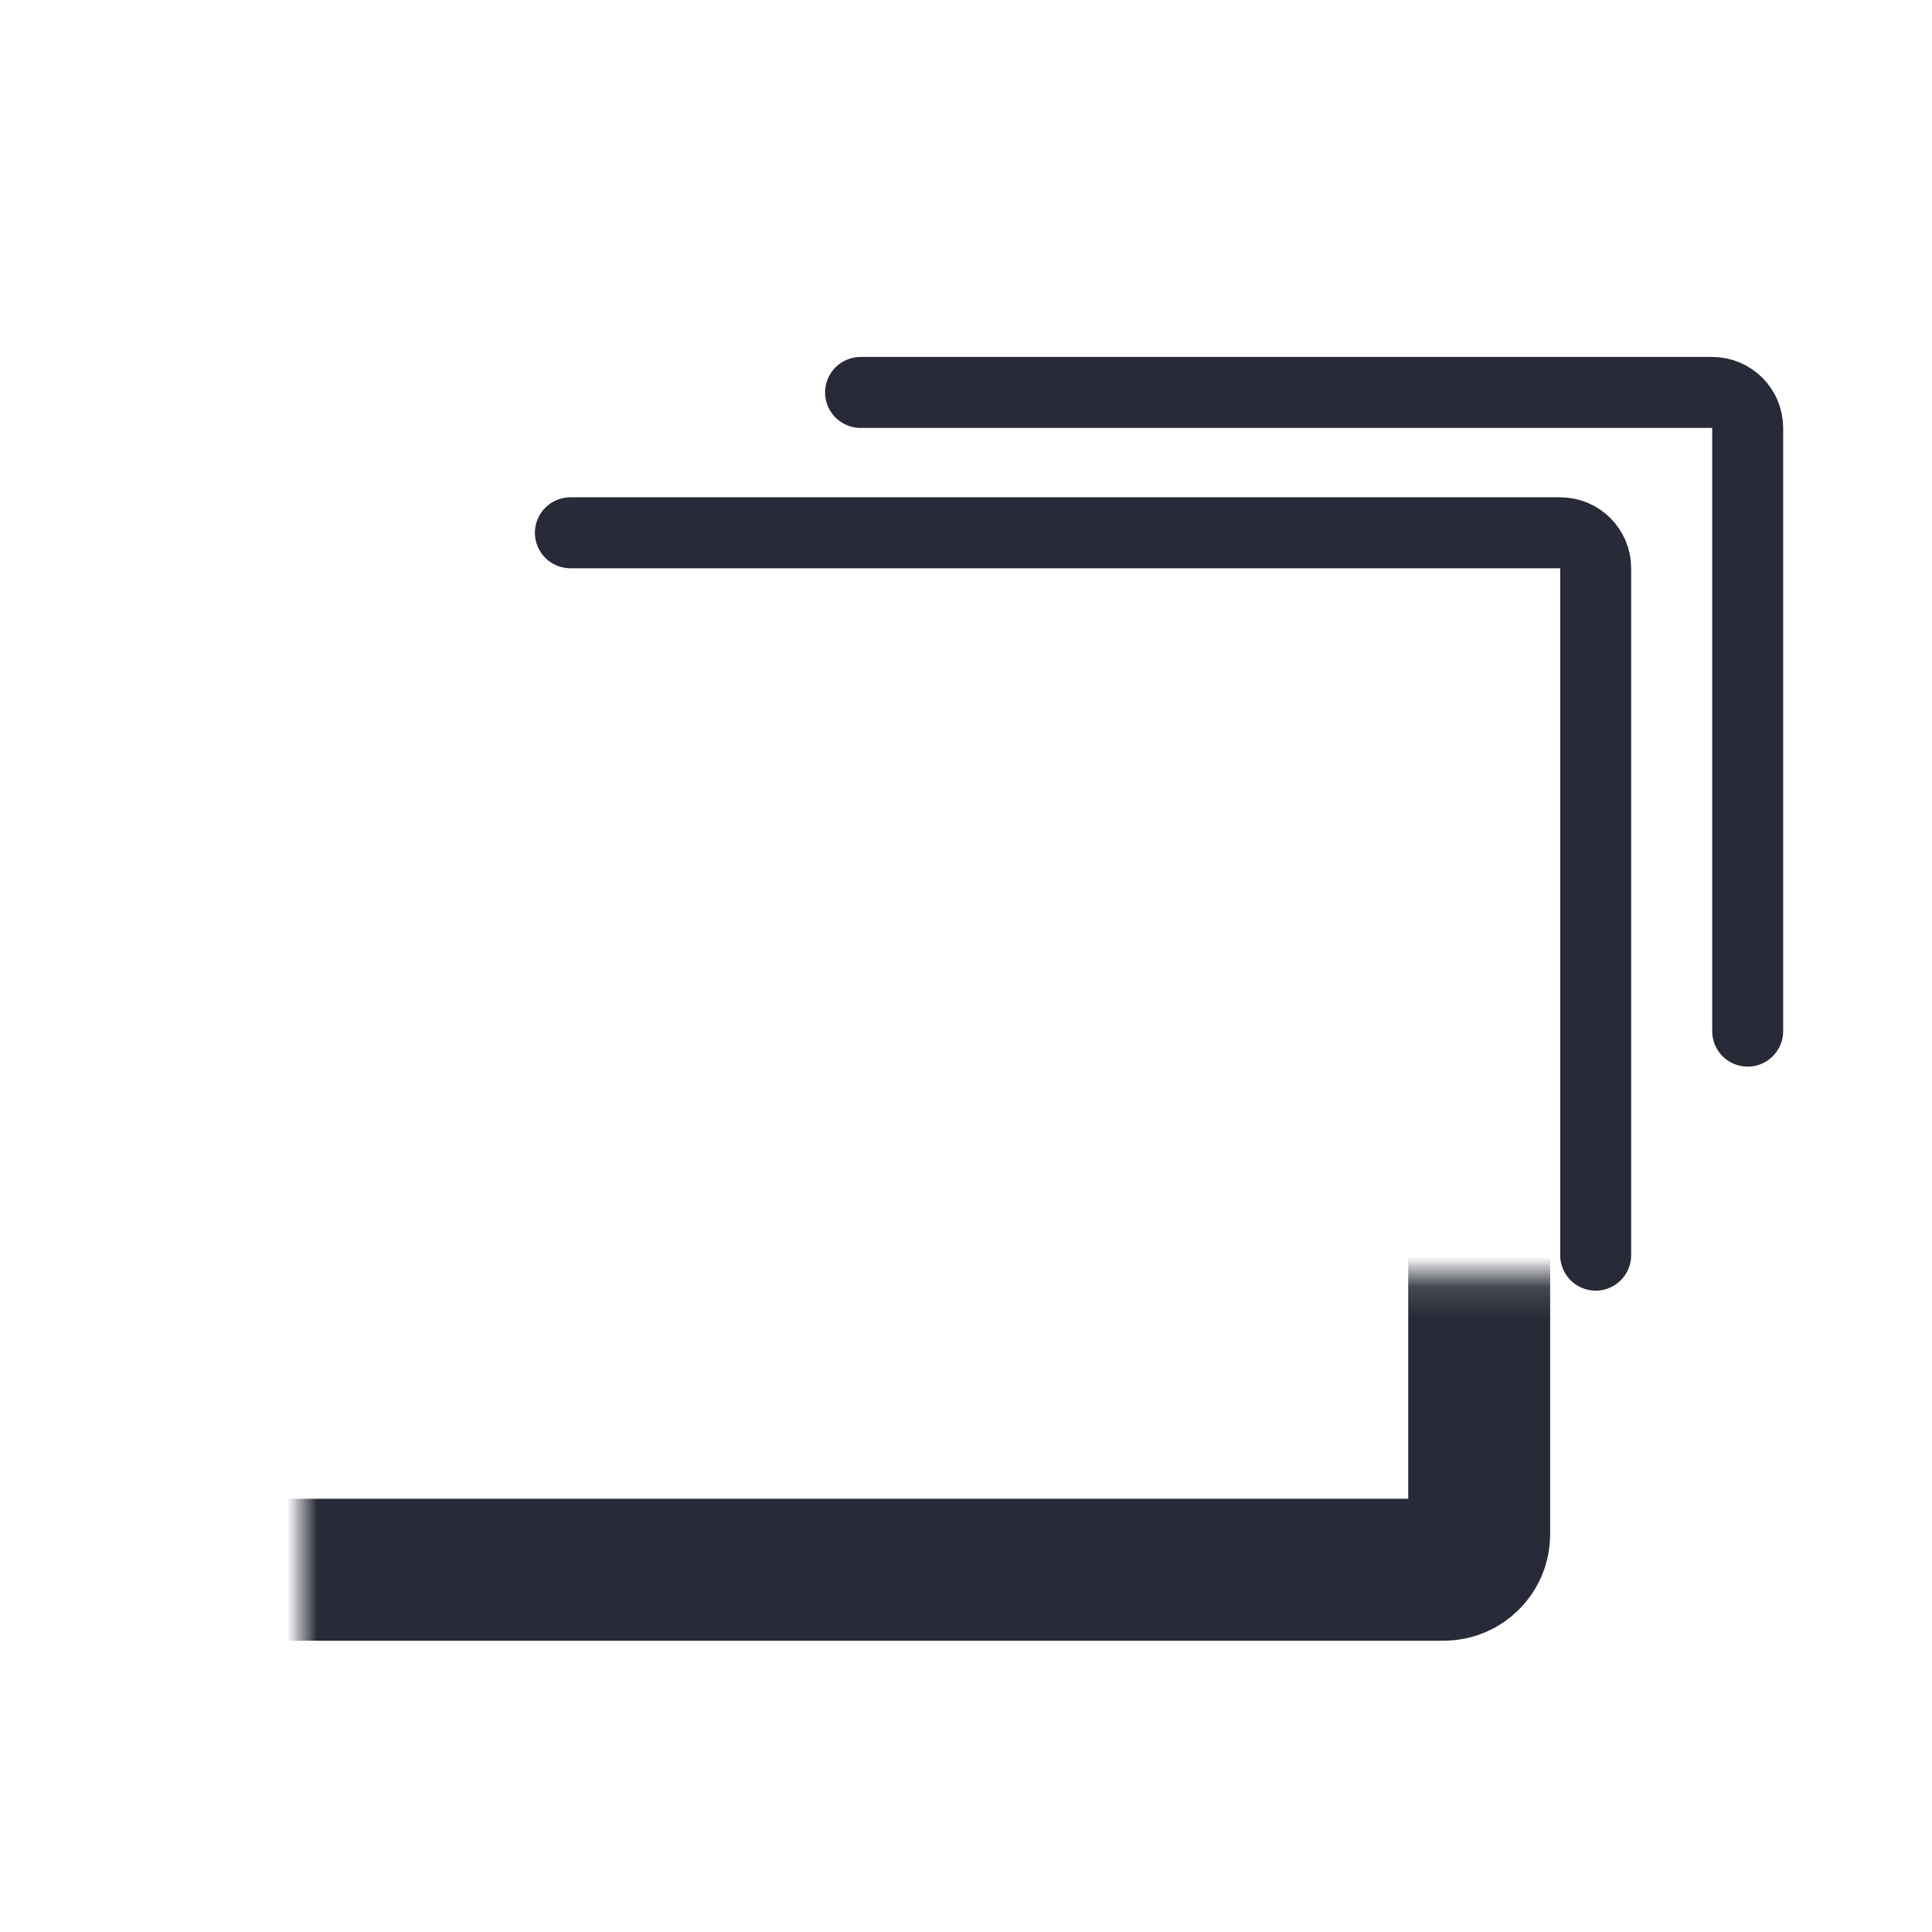
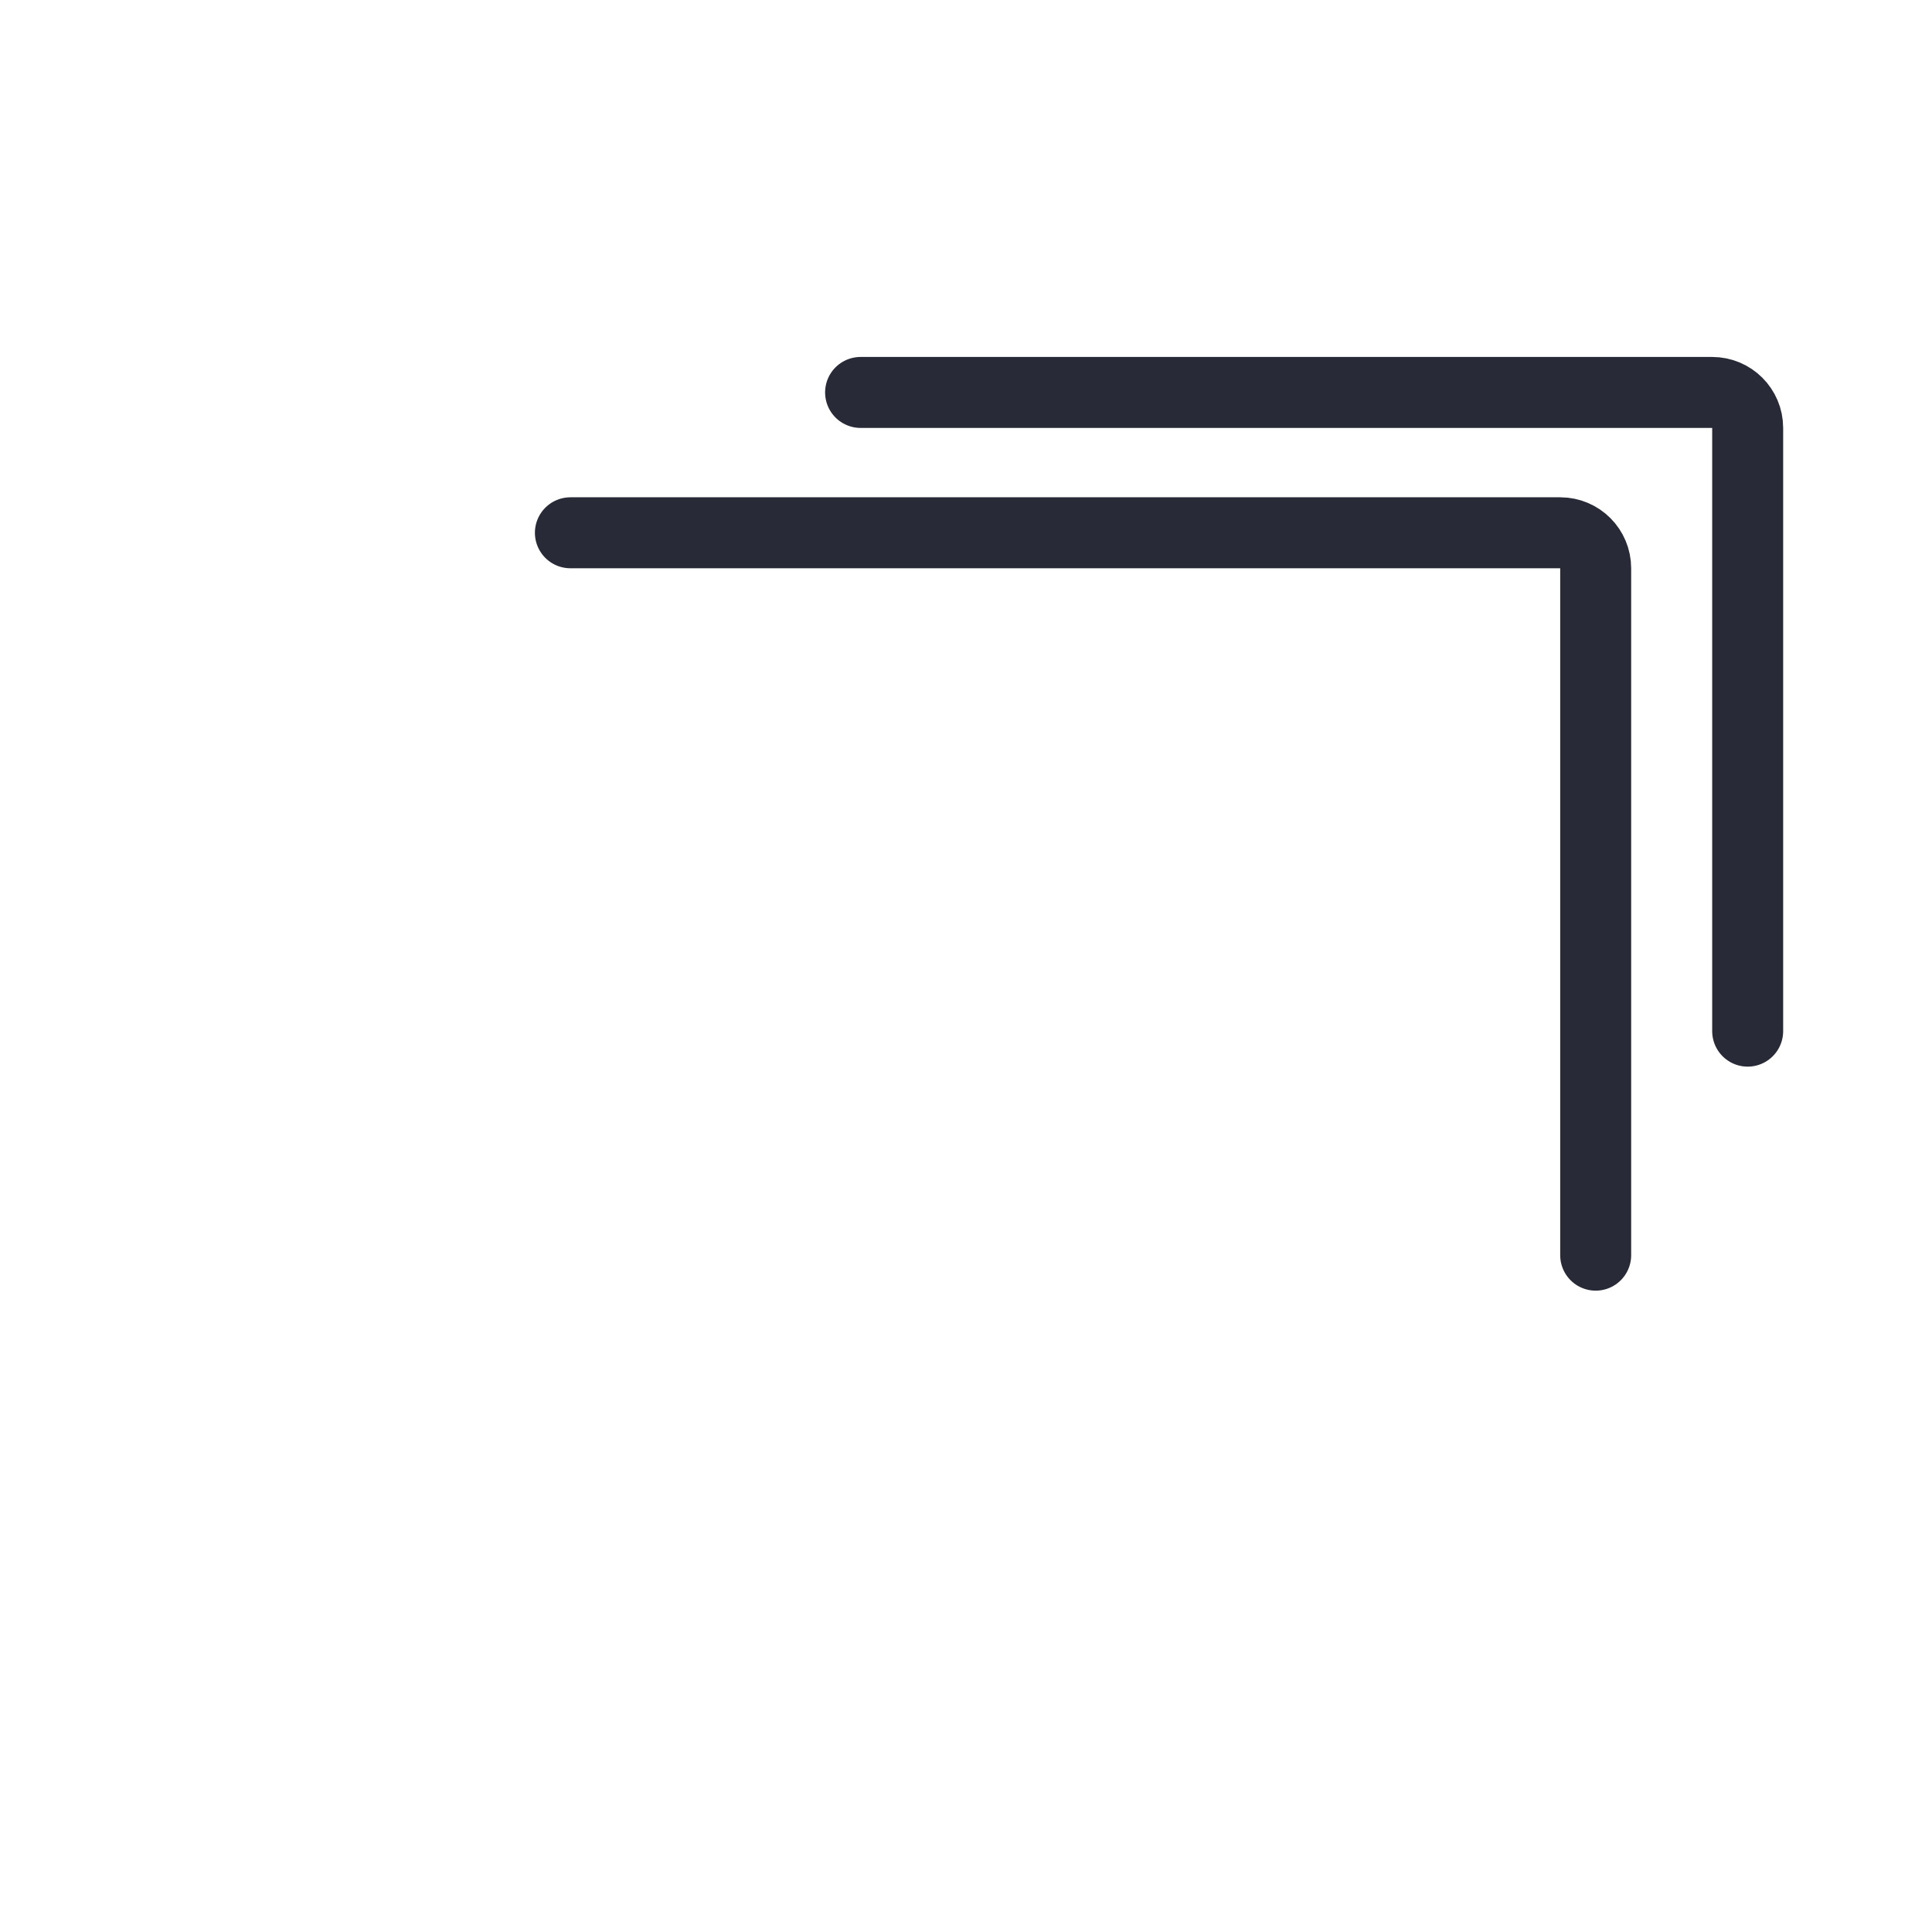
<svg xmlns="http://www.w3.org/2000/svg" width="64" height="64" viewBox="0 0 64 64" fill="none">
  <mask id="path-1-inside-1_4569_993" fill="white">
-     <rect x="5" y="21.123" width="44" height="30.877" rx="1.175" />
-   </mask>
-   <rect x="5" y="21.123" width="44" height="30.877" rx="1.175" stroke="#282A37" stroke-width="4.702" mask="url(#path-1-inside-1_4569_993)" />
+     </mask>
  <path d="M18.895 17.649H51.684C52.333 17.649 52.859 18.175 52.859 18.825V41.579" stroke="#282A37" stroke-width="2.351" stroke-linecap="round" />
  <path d="M28.508 13H56.718C57.367 13 57.894 13.526 57.894 14.175V34.158" stroke="#282A37" stroke-width="2.351" stroke-linecap="round" />
</svg>